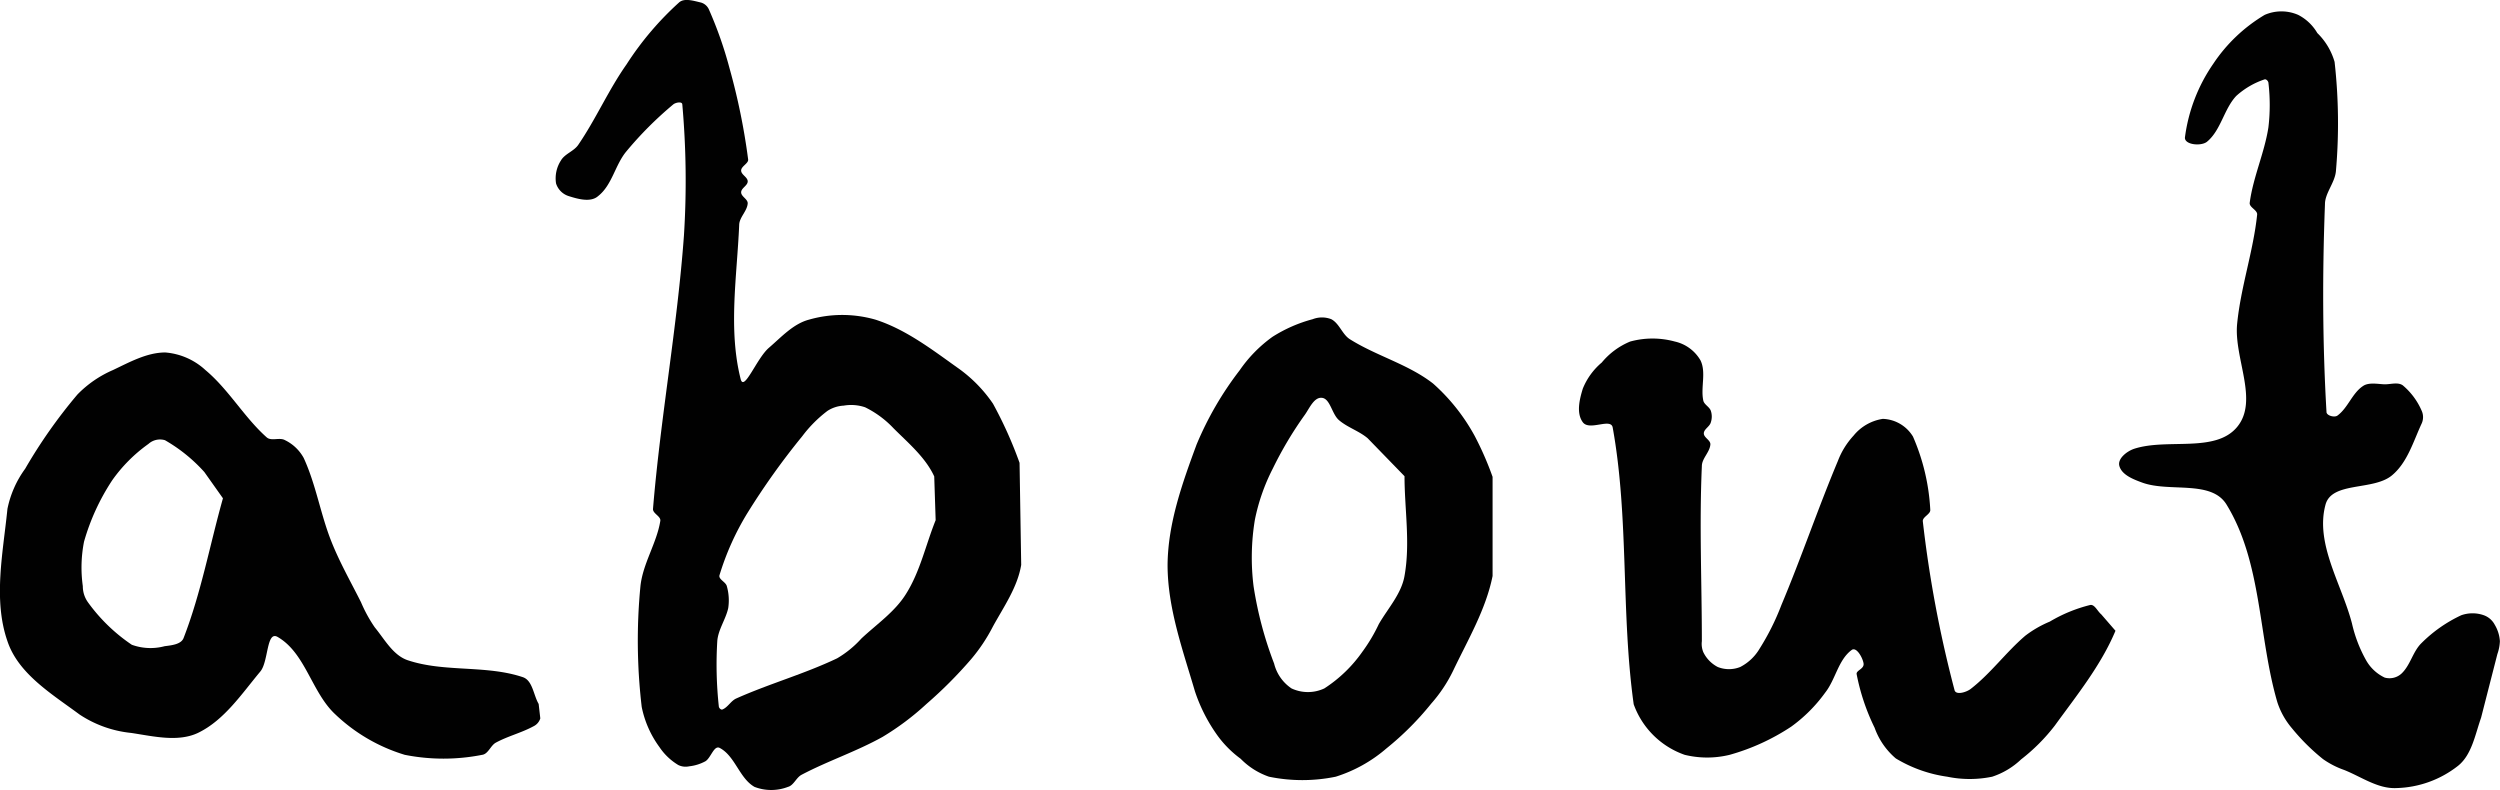
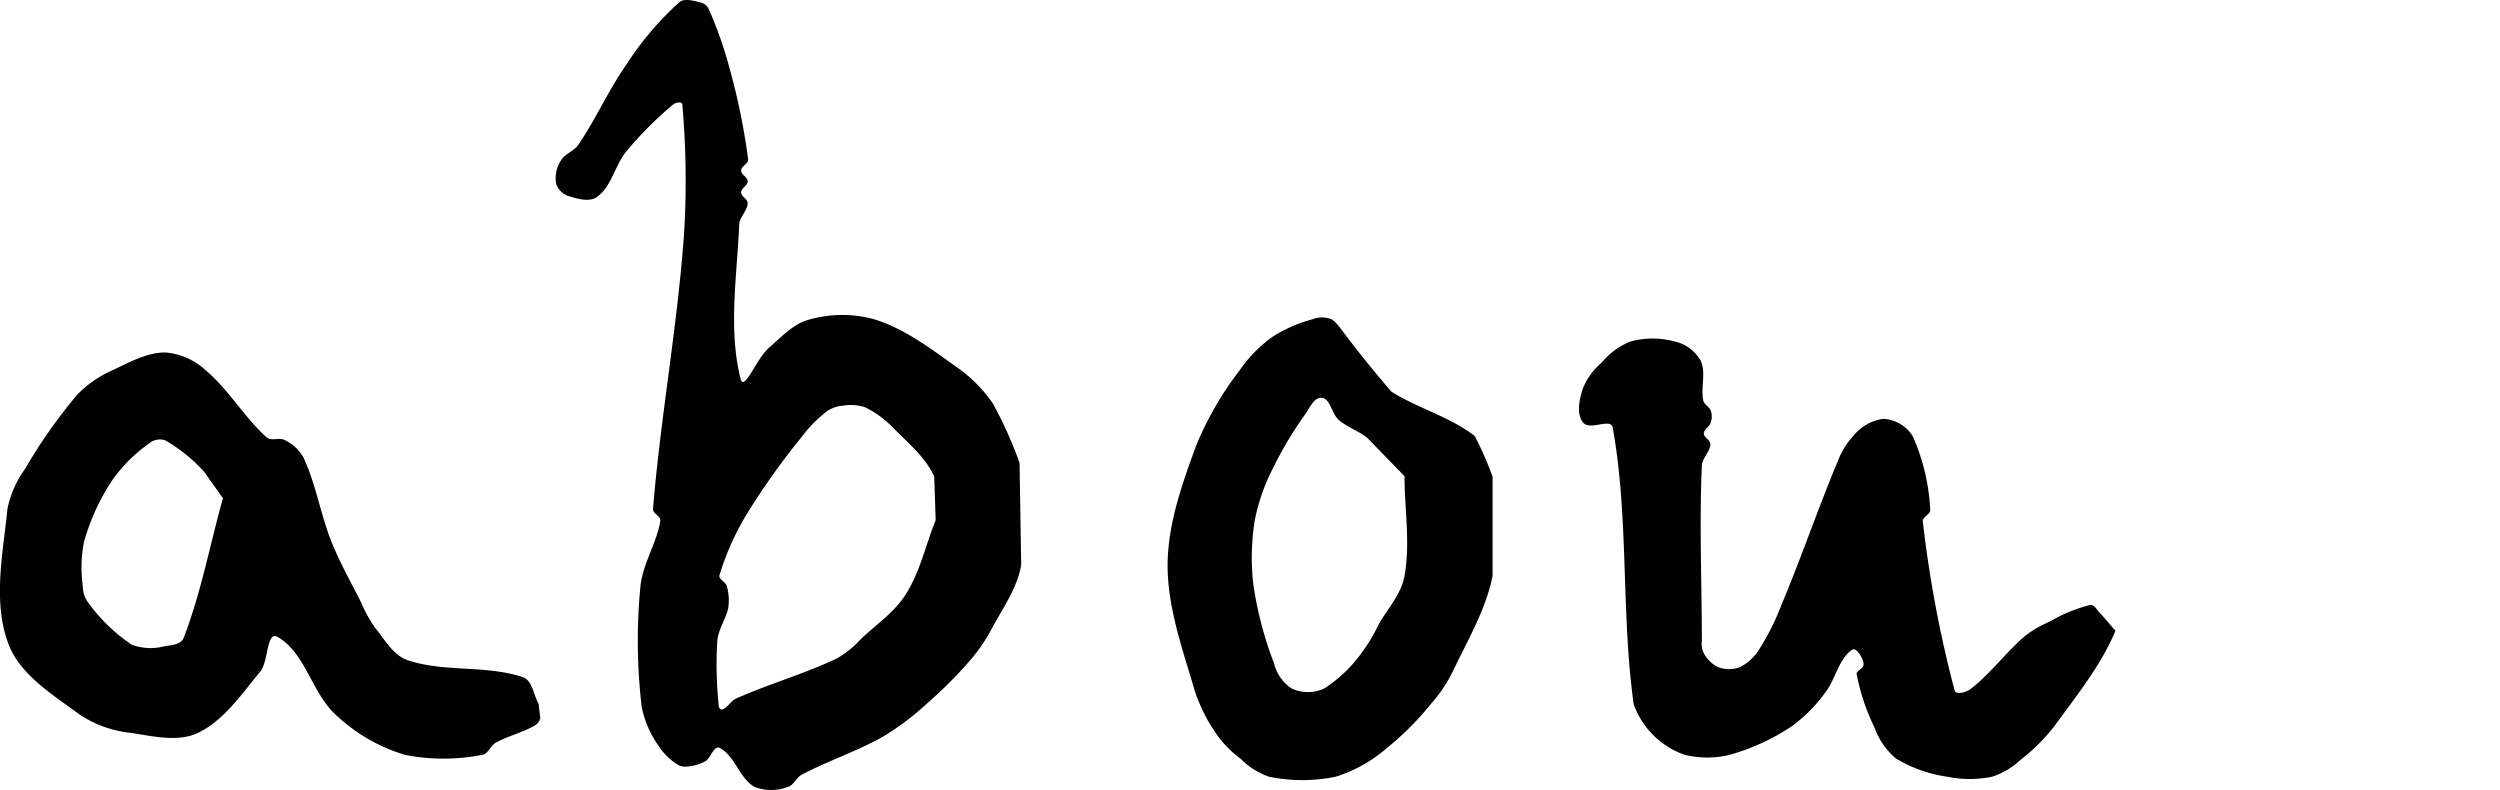
<svg xmlns="http://www.w3.org/2000/svg" id="Layer_1" data-name="Layer 1" viewBox="0 0 228.53 72.23">
  <defs>
    <style>.cls-1{fill:#010101;}</style>
  </defs>
  <path class="cls-1" d="M18.78,33.83a6.12,6.12,0,0,0-3.67-1.61c-1.68,0-3.27.89-4.79,1.61a10.14,10.14,0,0,0-3.24,2.23A46.85,46.85,0,0,0,2.3,42.85,9.36,9.36,0,0,0,.68,46.52c-.4,4-1.32,8.29,0,12.09,1,3,4.08,4.84,6.6,6.71A10.41,10.41,0,0,0,12,67c2,.3,4.26.86,6.09,0,2.41-1.16,4-3.57,5.71-5.62.75-.9.55-3.74,1.57-3.16,2.55,1.46,3.12,5.07,5.27,7.07A15.86,15.86,0,0,0,37,69a18.14,18.14,0,0,0,7.08,0c.55-.08.76-.84,1.24-1.11,1.1-.6,2.35-.9,3.45-1.5a1.19,1.19,0,0,0,.62-.72l-.15-1.32c-.48-.82-.55-2.15-1.45-2.45-3.37-1.13-7.17-.42-10.53-1.55-1.34-.46-2.11-1.92-3-3A12.91,12.91,0,0,1,33,55.05c-.92-1.83-1.94-3.62-2.7-5.53-1-2.5-1.41-5.21-2.54-7.66a3.88,3.88,0,0,0-1.72-1.63c-.49-.27-1.24.12-1.66-.25C22.32,38.15,20.91,35.61,18.78,33.83Zm-3.7,6.41a14.57,14.57,0,0,1,3.6,2.91l1.7,2.4c-1.2,4.26-2,8.66-3.6,12.78-.23.58-1.11.66-1.73.74a5,5,0,0,1-3-.13,15.86,15.86,0,0,1-4-3.87,2.52,2.52,0,0,1-.48-1.49,12.27,12.27,0,0,1,.11-4.06,20.17,20.17,0,0,1,2.58-5.62,13.91,13.91,0,0,1,3.31-3.32A1.58,1.58,0,0,1,15.08,40.24Z" />
  <path class="cls-1" d="M57.27,5.89c-1.65,2.34-2.8,5-4.41,7.35-.4.59-1.24.82-1.59,1.44a3,3,0,0,0-.44,2.09A1.77,1.77,0,0,0,52,17.93c.85.27,2,.59,2.67,0,1.28-1,1.55-2.83,2.57-4.07a33.19,33.19,0,0,1,4.31-4.32c.21-.17.8-.29.82,0a79,79,0,0,1,.15,12c-.61,8.36-2.14,16.62-2.83,25,0,.42.74.66.67,1.08-.33,2.05-1.61,3.9-1.82,6a51.67,51.67,0,0,0,.12,11,9.3,9.3,0,0,0,1.62,3.67A5.44,5.44,0,0,0,62,69.93a1.51,1.51,0,0,0,1,.12,4,4,0,0,0,1.48-.46c.51-.31.78-1.49,1.31-1.22,1.41.74,1.8,2.78,3.18,3.56a4.25,4.25,0,0,0,3.06,0c.53-.14.75-.85,1.25-1.11,2.41-1.27,5-2.12,7.4-3.46a24.37,24.37,0,0,0,4-3,39.58,39.58,0,0,0,4.09-4.1,15.64,15.64,0,0,0,2-3c1-1.82,2.24-3.58,2.58-5.62l-.15-9.33a37.54,37.54,0,0,0-2.43-5.41,12.82,12.82,0,0,0-3.29-3.32c-2.34-1.67-4.71-3.48-7.45-4.36a11,11,0,0,0-6.08,0c-1.44.38-2.53,1.6-3.66,2.57S68,35.89,67.7,34.63c-1.14-4.54-.33-9.37-.13-14.05,0-.71.74-1.28.78-2,0-.39-.6-.61-.6-1s.6-.61.6-1-.61-.61-.6-1,.68-.64.64-1a59.14,59.14,0,0,0-1.7-8.33A36.15,36.15,0,0,0,64.8.86a1.14,1.14,0,0,0-.73-.63c-.66-.15-1.52-.44-2,0A28.1,28.1,0,0,0,57.27,5.89ZM79.08,37.23a9,9,0,0,1,2.6,1.92c1.36,1.36,2.92,2.66,3.72,4.4l.13,4c-.9,2.23-1.41,4.67-2.69,6.71-1,1.64-2.69,2.79-4.1,4.11a9.33,9.33,0,0,1-2.22,1.81c-3,1.43-6.2,2.32-9.22,3.67-.49.22-.76.8-1.25,1-.14.07-.33-.13-.34-.27a35.62,35.62,0,0,1-.14-6c.09-1.05.79-2,1-3a4.75,4.75,0,0,0-.13-2c-.1-.39-.78-.62-.67-1a24.43,24.43,0,0,1,2.57-5.71,66.65,66.65,0,0,1,5-7,11.71,11.71,0,0,1,2.3-2.31,3,3,0,0,1,1.48-.48A4,4,0,0,1,79.08,37.23Z" />
-   <path class="cls-1" d="M202.32,5.83a15.29,15.29,0,0,0-2.59,6.73c-.06.67,1.44.83,2,.41,1.29-1.05,1.56-3,2.69-4.2A7.27,7.27,0,0,1,207,7.26c.14-.06.34.14.36.3a17.41,17.41,0,0,1,0,4.08c-.36,2.34-1.4,4.55-1.71,6.9-.05.42.72.66.68,1.08-.35,3.36-1.5,6.61-1.83,10-.3,3.12,2,7,0,9.41s-6.38,1-9.43,2c-.64.22-1.5.88-1.34,1.54.21.84,1.29,1.25,2.11,1.55,2.49.9,6.3-.27,7.69,2,3.26,5.31,2.9,12.11,4.65,18.08a7,7,0,0,0,1.33,2.37,18.93,18.93,0,0,0,2.84,2.82,7.88,7.88,0,0,0,1.95,1c1.55.62,3.06,1.72,4.73,1.65A9.49,9.49,0,0,0,224.7,70c1.25-1,1.56-2.86,2.1-4.39l1.49-5.82a4,4,0,0,0,.23-1.18,3.34,3.34,0,0,0-.47-1.5,1.83,1.83,0,0,0-1-.87,3.1,3.1,0,0,0-2.06,0,12.79,12.79,0,0,0-3.64,2.55c-.79.77-1,2-1.82,2.78a1.63,1.63,0,0,1-1.54.37,3.84,3.84,0,0,1-1.72-1.62A12.52,12.52,0,0,1,215,57c-.93-3.59-3.39-7.29-2.42-10.87.58-2.14,4.4-1.25,6.09-2.69,1.4-1.17,1.94-3.1,2.71-4.75a1.41,1.41,0,0,0,0-1.12,6.3,6.3,0,0,0-1.73-2.34c-.44-.32-1.09-.1-1.63-.1s-1.46-.22-2,.15c-1,.65-1.38,2-2.35,2.71-.28.2-1,0-1-.33-.37-6.33-.38-12.69-.14-19,0-1,.9-1.95,1-3a50.36,50.36,0,0,0-.12-10,6,6,0,0,0-1.58-2.64,4.29,4.29,0,0,0-1.75-1.66,3.83,3.83,0,0,0-3.06,0A14.64,14.64,0,0,0,202.32,5.83Z" />
-   <path class="cls-1" d="M121.7,29.18a2.35,2.35,0,0,0-1.71,0,13.1,13.1,0,0,0-3.67,1.61,12.49,12.49,0,0,0-3,3.06,30,30,0,0,0-3.94,6.79c-1.3,3.52-2.62,7.2-2.65,11,0,3.94,1.39,7.77,2.5,11.55a15.06,15.06,0,0,0,2.08,4.07,9.73,9.73,0,0,0,2.1,2.1A6.66,6.66,0,0,0,116,71a15.1,15.1,0,0,0,6.1,0,13.08,13.08,0,0,0,4.63-2.58,26.94,26.94,0,0,0,4.1-4.1,13.27,13.27,0,0,0,2-3c1.35-2.83,3-5.61,3.61-8.67l0-9.06a28.83,28.83,0,0,0-1.63-3.73A17.72,17.72,0,0,0,131,35.06c-2.27-1.77-5.18-2.52-7.62-4.06C122.7,30.56,122.43,29.57,121.7,29.18Zm.68,9.21c.78.68,1.85,1,2.64,1.67l3.37,3.47c0,3,.54,6.11,0,9.11-.28,1.64-1.54,3-2.35,4.41a15.09,15.09,0,0,1-1.49,2.51,12.56,12.56,0,0,1-3.49,3.37,3.54,3.54,0,0,1-3,0,3.85,3.85,0,0,1-1.59-2.27,34.09,34.09,0,0,1-1.88-7.08,21.22,21.22,0,0,1,.12-6.06,18,18,0,0,1,1.64-4.69,34.12,34.12,0,0,1,2.94-4.93c.42-.6.85-1.64,1.58-1.53S121.75,37.83,122.38,38.39Z" />
+   <path class="cls-1" d="M121.7,29.18a2.35,2.35,0,0,0-1.71,0,13.1,13.1,0,0,0-3.67,1.61,12.49,12.49,0,0,0-3,3.06,30,30,0,0,0-3.94,6.79c-1.3,3.52-2.62,7.2-2.65,11,0,3.94,1.39,7.77,2.5,11.55a15.06,15.06,0,0,0,2.08,4.07,9.73,9.73,0,0,0,2.1,2.1A6.66,6.66,0,0,0,116,71a15.1,15.1,0,0,0,6.1,0,13.08,13.08,0,0,0,4.63-2.58,26.94,26.94,0,0,0,4.1-4.1,13.27,13.27,0,0,0,2-3c1.35-2.83,3-5.61,3.61-8.67l0-9.06a28.83,28.83,0,0,0-1.63-3.73c-2.27-1.77-5.18-2.52-7.62-4.06C122.7,30.56,122.43,29.57,121.7,29.18Zm.68,9.21c.78.68,1.85,1,2.64,1.67l3.37,3.47c0,3,.54,6.11,0,9.11-.28,1.64-1.54,3-2.35,4.41a15.09,15.09,0,0,1-1.49,2.51,12.56,12.56,0,0,1-3.49,3.37,3.54,3.54,0,0,1-3,0,3.85,3.85,0,0,1-1.59-2.27,34.09,34.09,0,0,1-1.88-7.08,21.22,21.22,0,0,1,.12-6.06,18,18,0,0,1,1.64-4.69,34.12,34.12,0,0,1,2.94-4.93c.42-.6.85-1.64,1.58-1.53S121.75,37.83,122.38,38.39Z" />
  <path class="cls-1" d="M155.7,59.61a2,2,0,0,1-.13-1c0-5.33-.24-10.67,0-16,0-.71.74-1.28.78-2,0-.39-.61-.61-.6-1s.53-.6.64-1a1.67,1.67,0,0,0,0-1.06c-.13-.37-.61-.56-.69-.94-.25-1.2.28-2.56-.25-3.66a3.63,3.63,0,0,0-2.35-1.73,7.74,7.74,0,0,0-4.08,0,6.66,6.66,0,0,0-2.6,1.92,6.12,6.12,0,0,0-1.73,2.38c-.31,1-.61,2.26,0,3.08s2.56-.43,2.73.48c1.5,8.32.75,16.93,1.92,25.3A7.62,7.62,0,0,0,154,69a8.66,8.66,0,0,0,4.11,0,19.87,19.87,0,0,0,5.62-2.57,13.7,13.7,0,0,0,3.11-3.11c.95-1.2,1.2-3,2.42-3.9.43-.33,1,.68,1.09,1.21s-.7.64-.63,1a19.43,19.43,0,0,0,1.64,4.89,6.59,6.59,0,0,0,1.94,2.81A12.43,12.43,0,0,0,178,71a10.16,10.16,0,0,0,4.11,0,7,7,0,0,0,2.64-1.58,17.11,17.11,0,0,0,3.09-3.1c2-2.76,4.22-5.5,5.54-8.66l-1.3-1.5c-.35-.29-.6-.92-1-.86a13.63,13.63,0,0,0-3.7,1.52,10,10,0,0,0-2.24,1.29c-1.77,1.51-3.16,3.45-5,4.87-.39.3-1.34.59-1.47.11a108.57,108.57,0,0,1-2.9-15.42c-.06-.42.73-.66.68-1.08a19.21,19.21,0,0,0-1.58-6.68,3.35,3.35,0,0,0-2.76-1.62,4.27,4.27,0,0,0-2.67,1.53A7.18,7.18,0,0,0,168,42.15c-1.82,4.34-3.33,8.81-5.16,13.16a22.41,22.41,0,0,1-2,4,4.39,4.39,0,0,1-1.76,1.66,2.77,2.77,0,0,1-2.06,0A3,3,0,0,1,155.7,59.61Z" />
</svg>